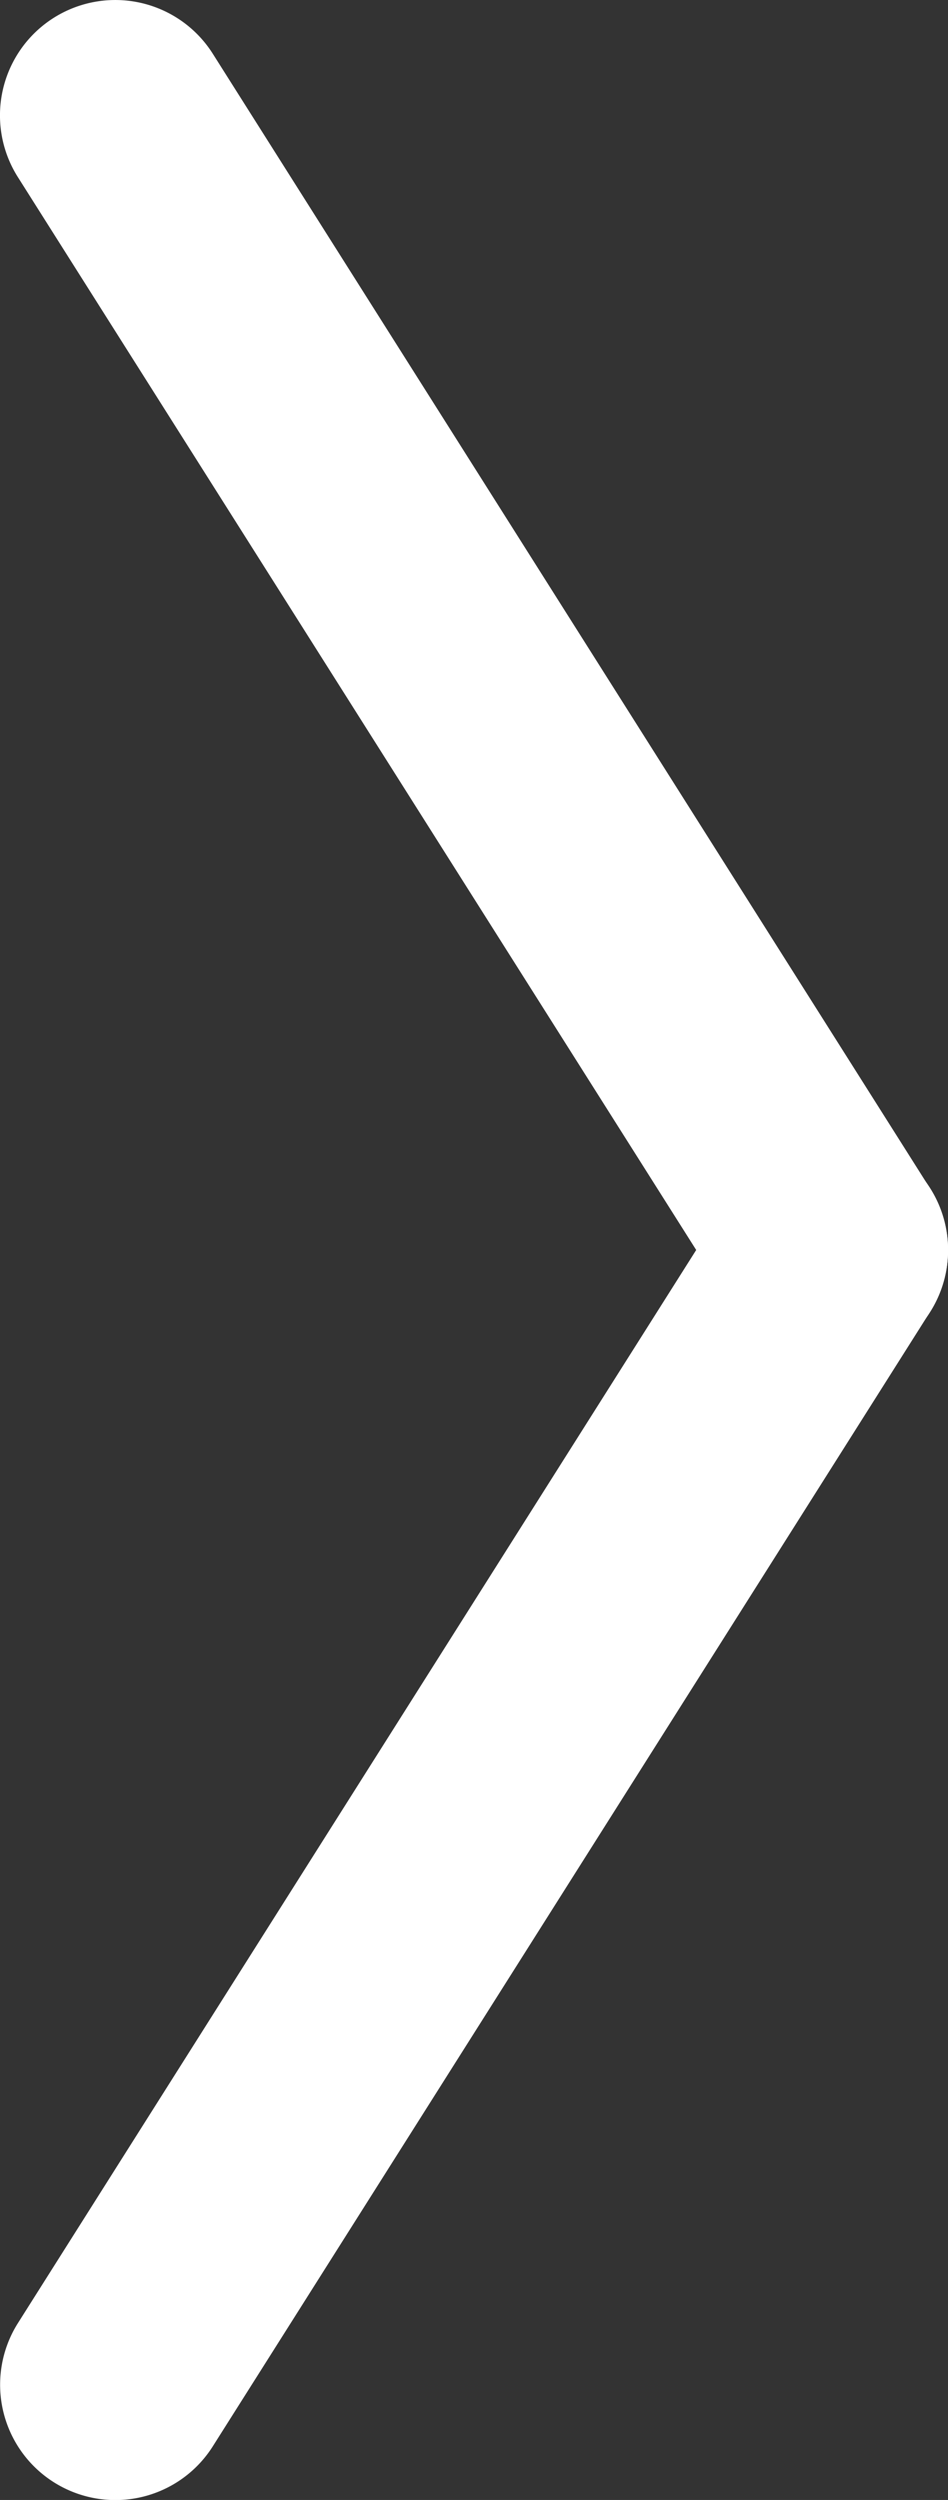
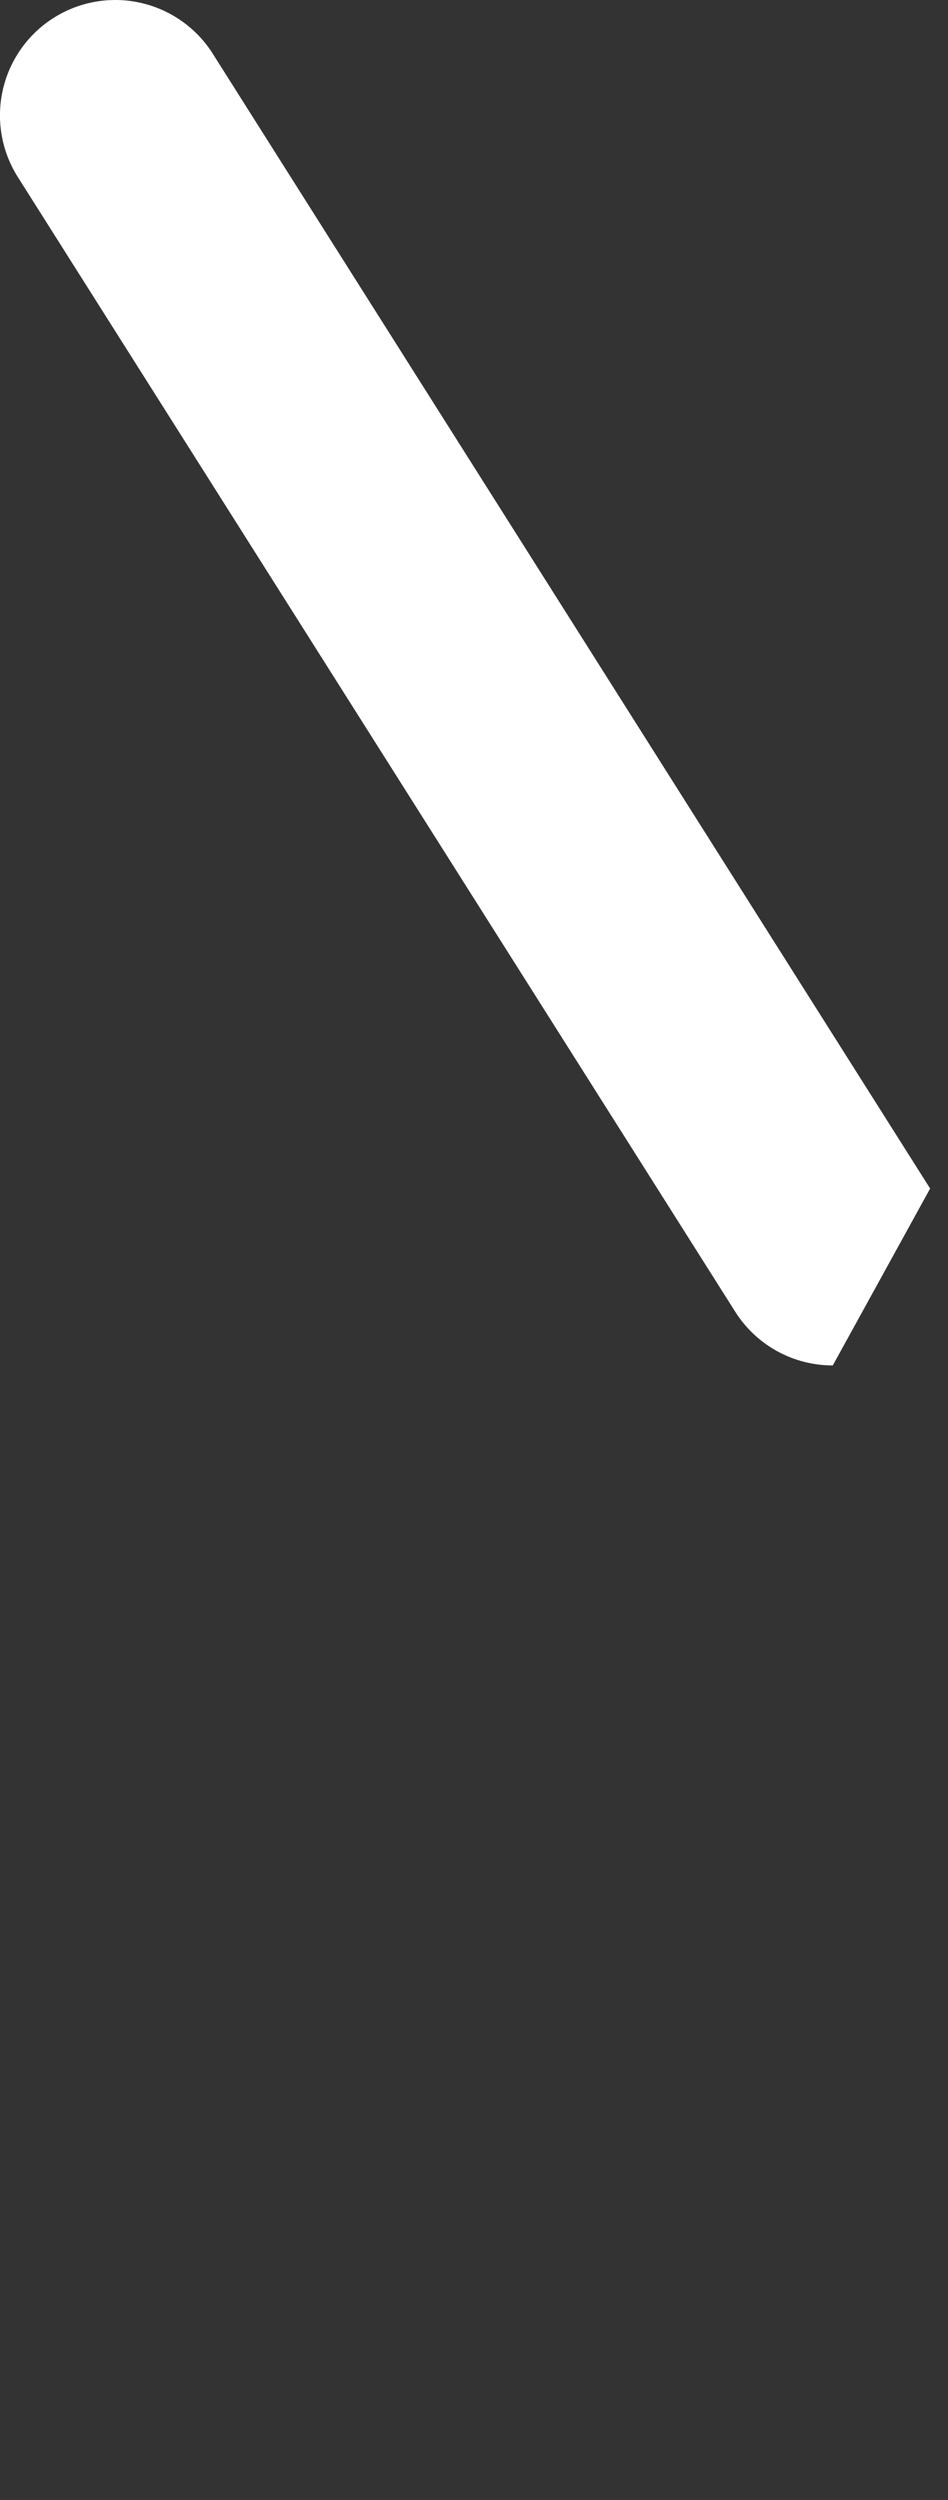
<svg xmlns="http://www.w3.org/2000/svg" width="8.219" height="21.665" viewBox="0 0 8.219 21.665">
  <rect x="0" y="0" width="8.219" height="21.665" fill="#333333" stroke="none" />
  <defs>
    <style>.a{fill:#fff;}</style>
  </defs>
  <g transform="translate(1 1)">
    <g transform="translate(0)">
-       <path class="a" d="M0,10.833a1,1,0,0,1-.534-.155A1,1,0,0,1-.845,9.3L5.374-.535a1,1,0,0,1,1.38-.311A1,1,0,0,1,7.064.535L.845,10.367A1,1,0,0,1,0,10.833Z" transform="translate(0 9.833)" />
-       <path class="a" d="M6.22,10.833a1,1,0,0,1-.846-.466L-.845.535A1,1,0,0,1-.535-.845a1,1,0,0,1,1.38.311L7.064,9.3a1,1,0,0,1-.844,1.535Z" />
+       <path class="a" d="M6.22,10.833a1,1,0,0,1-.846-.466L-.845.535A1,1,0,0,1-.535-.845a1,1,0,0,1,1.38.311L7.064,9.3Z" />
    </g>
  </g>
</svg>